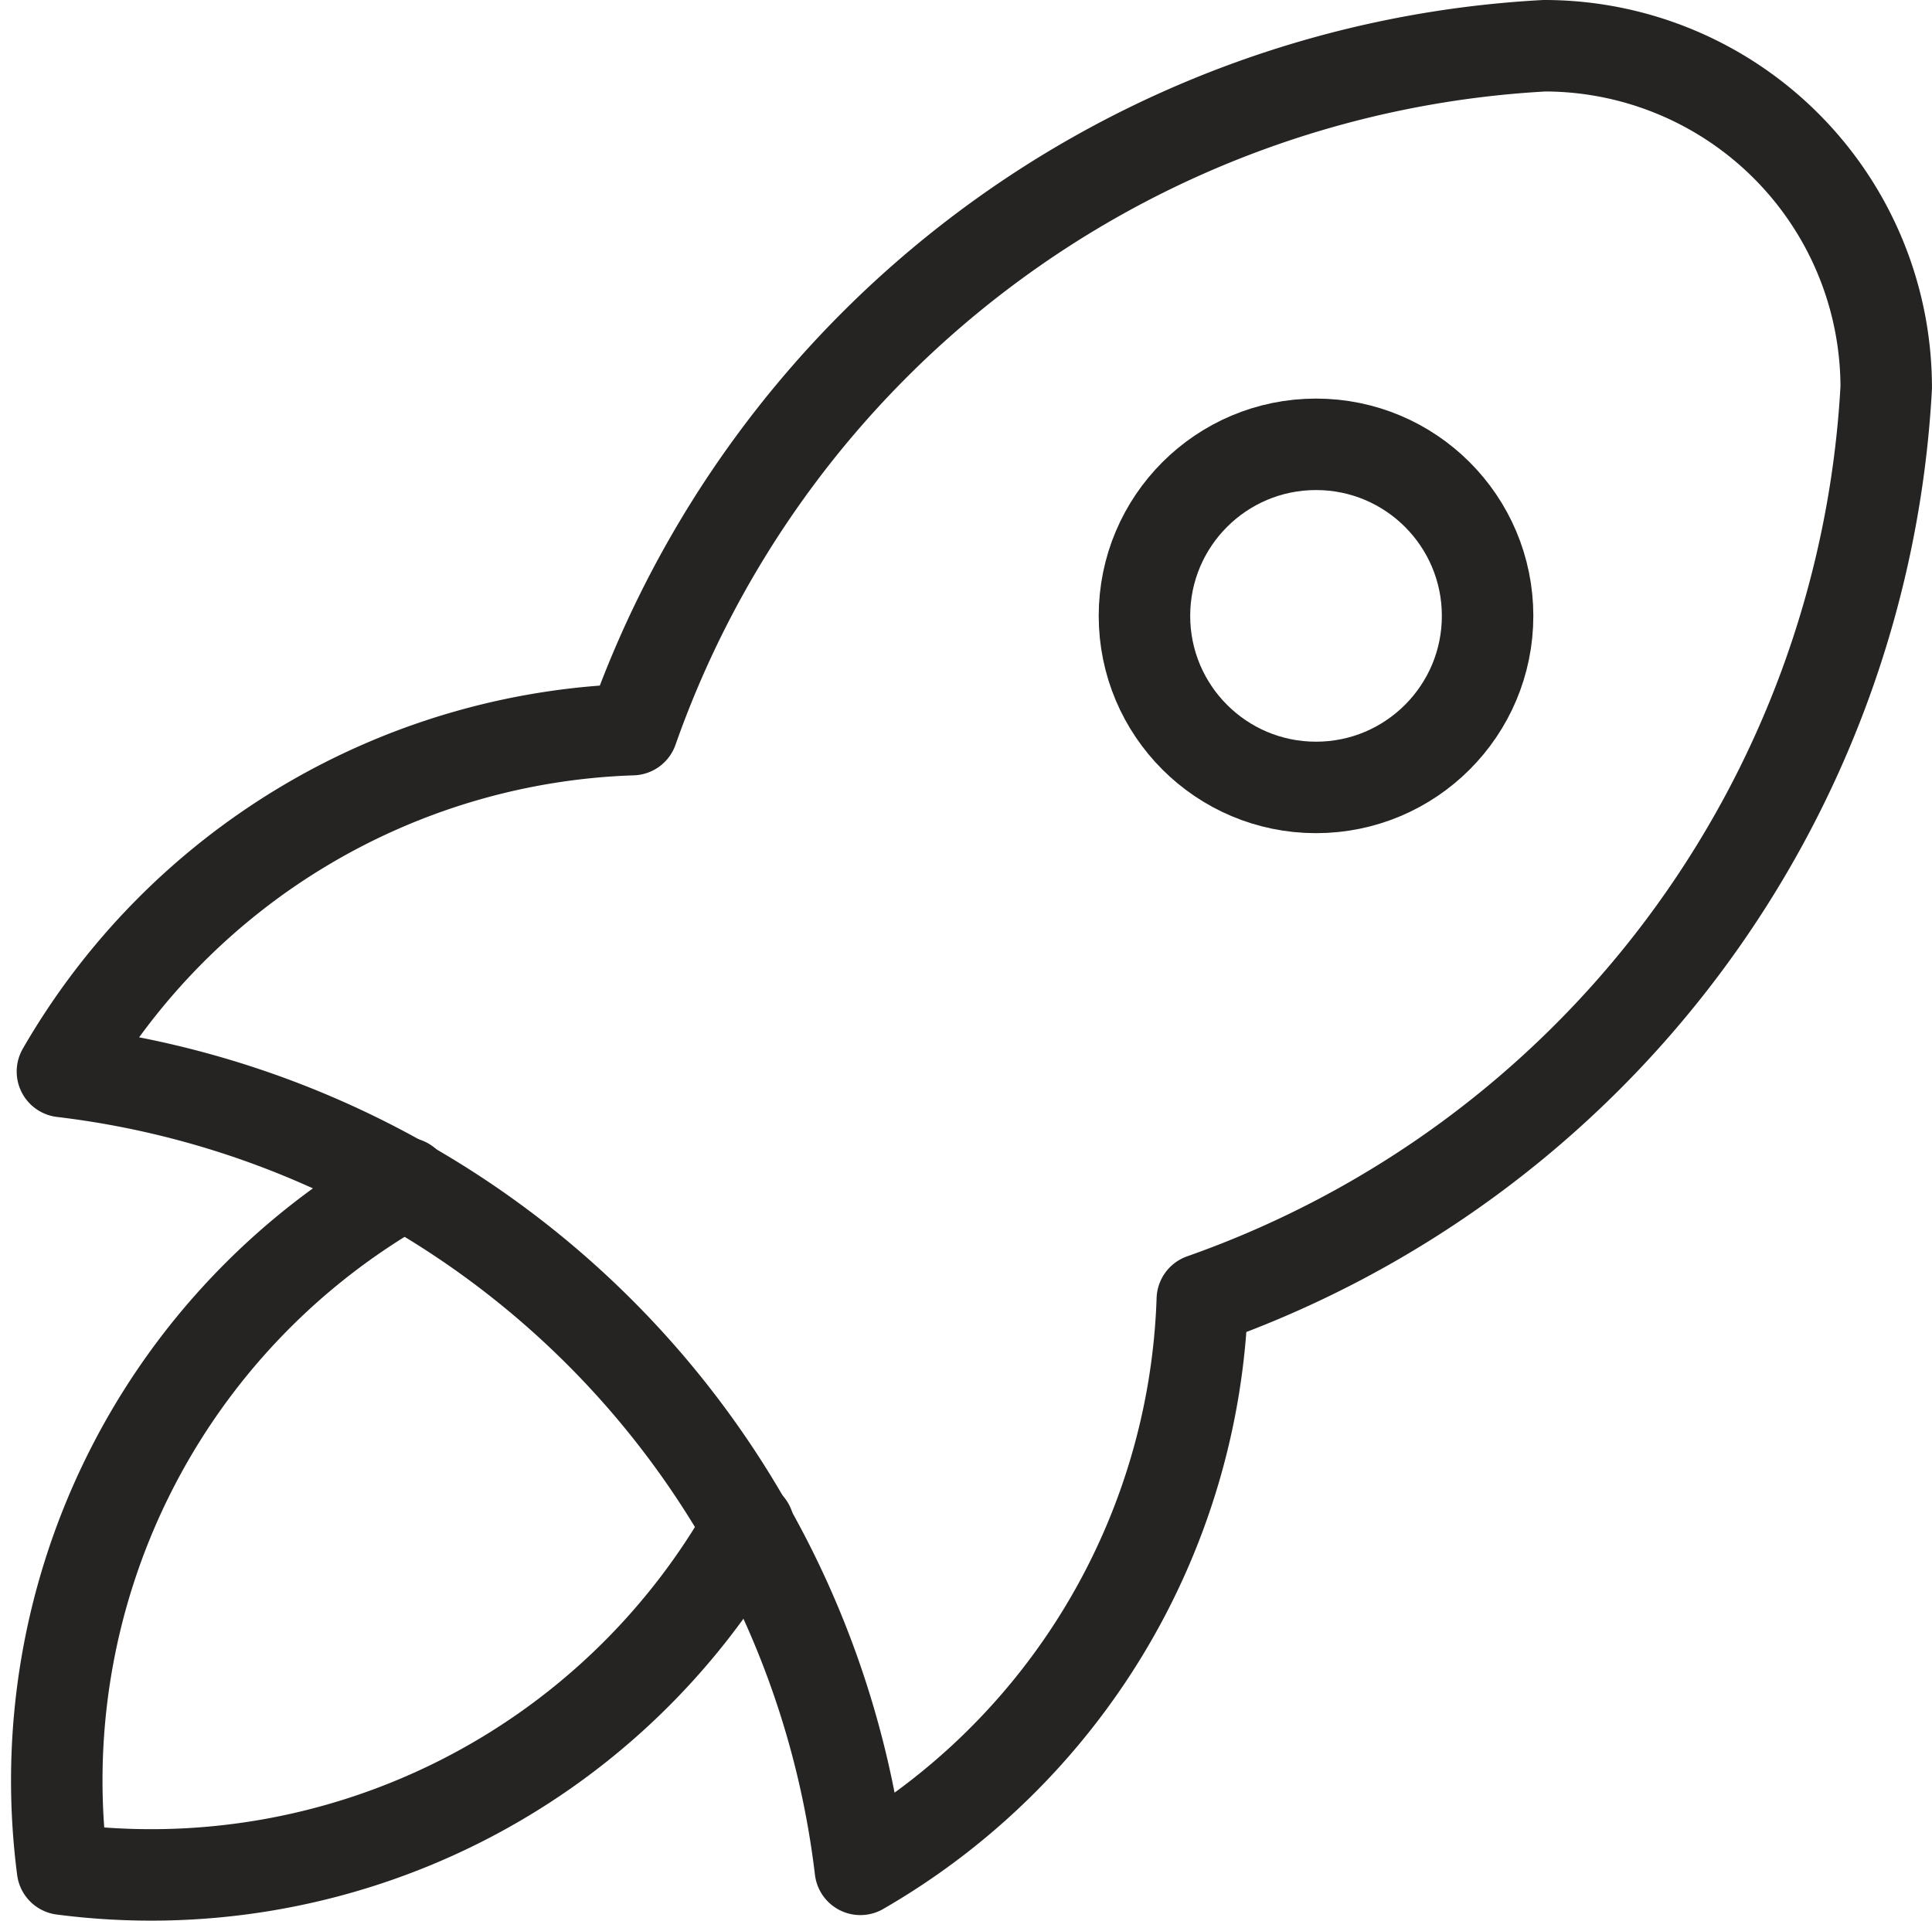
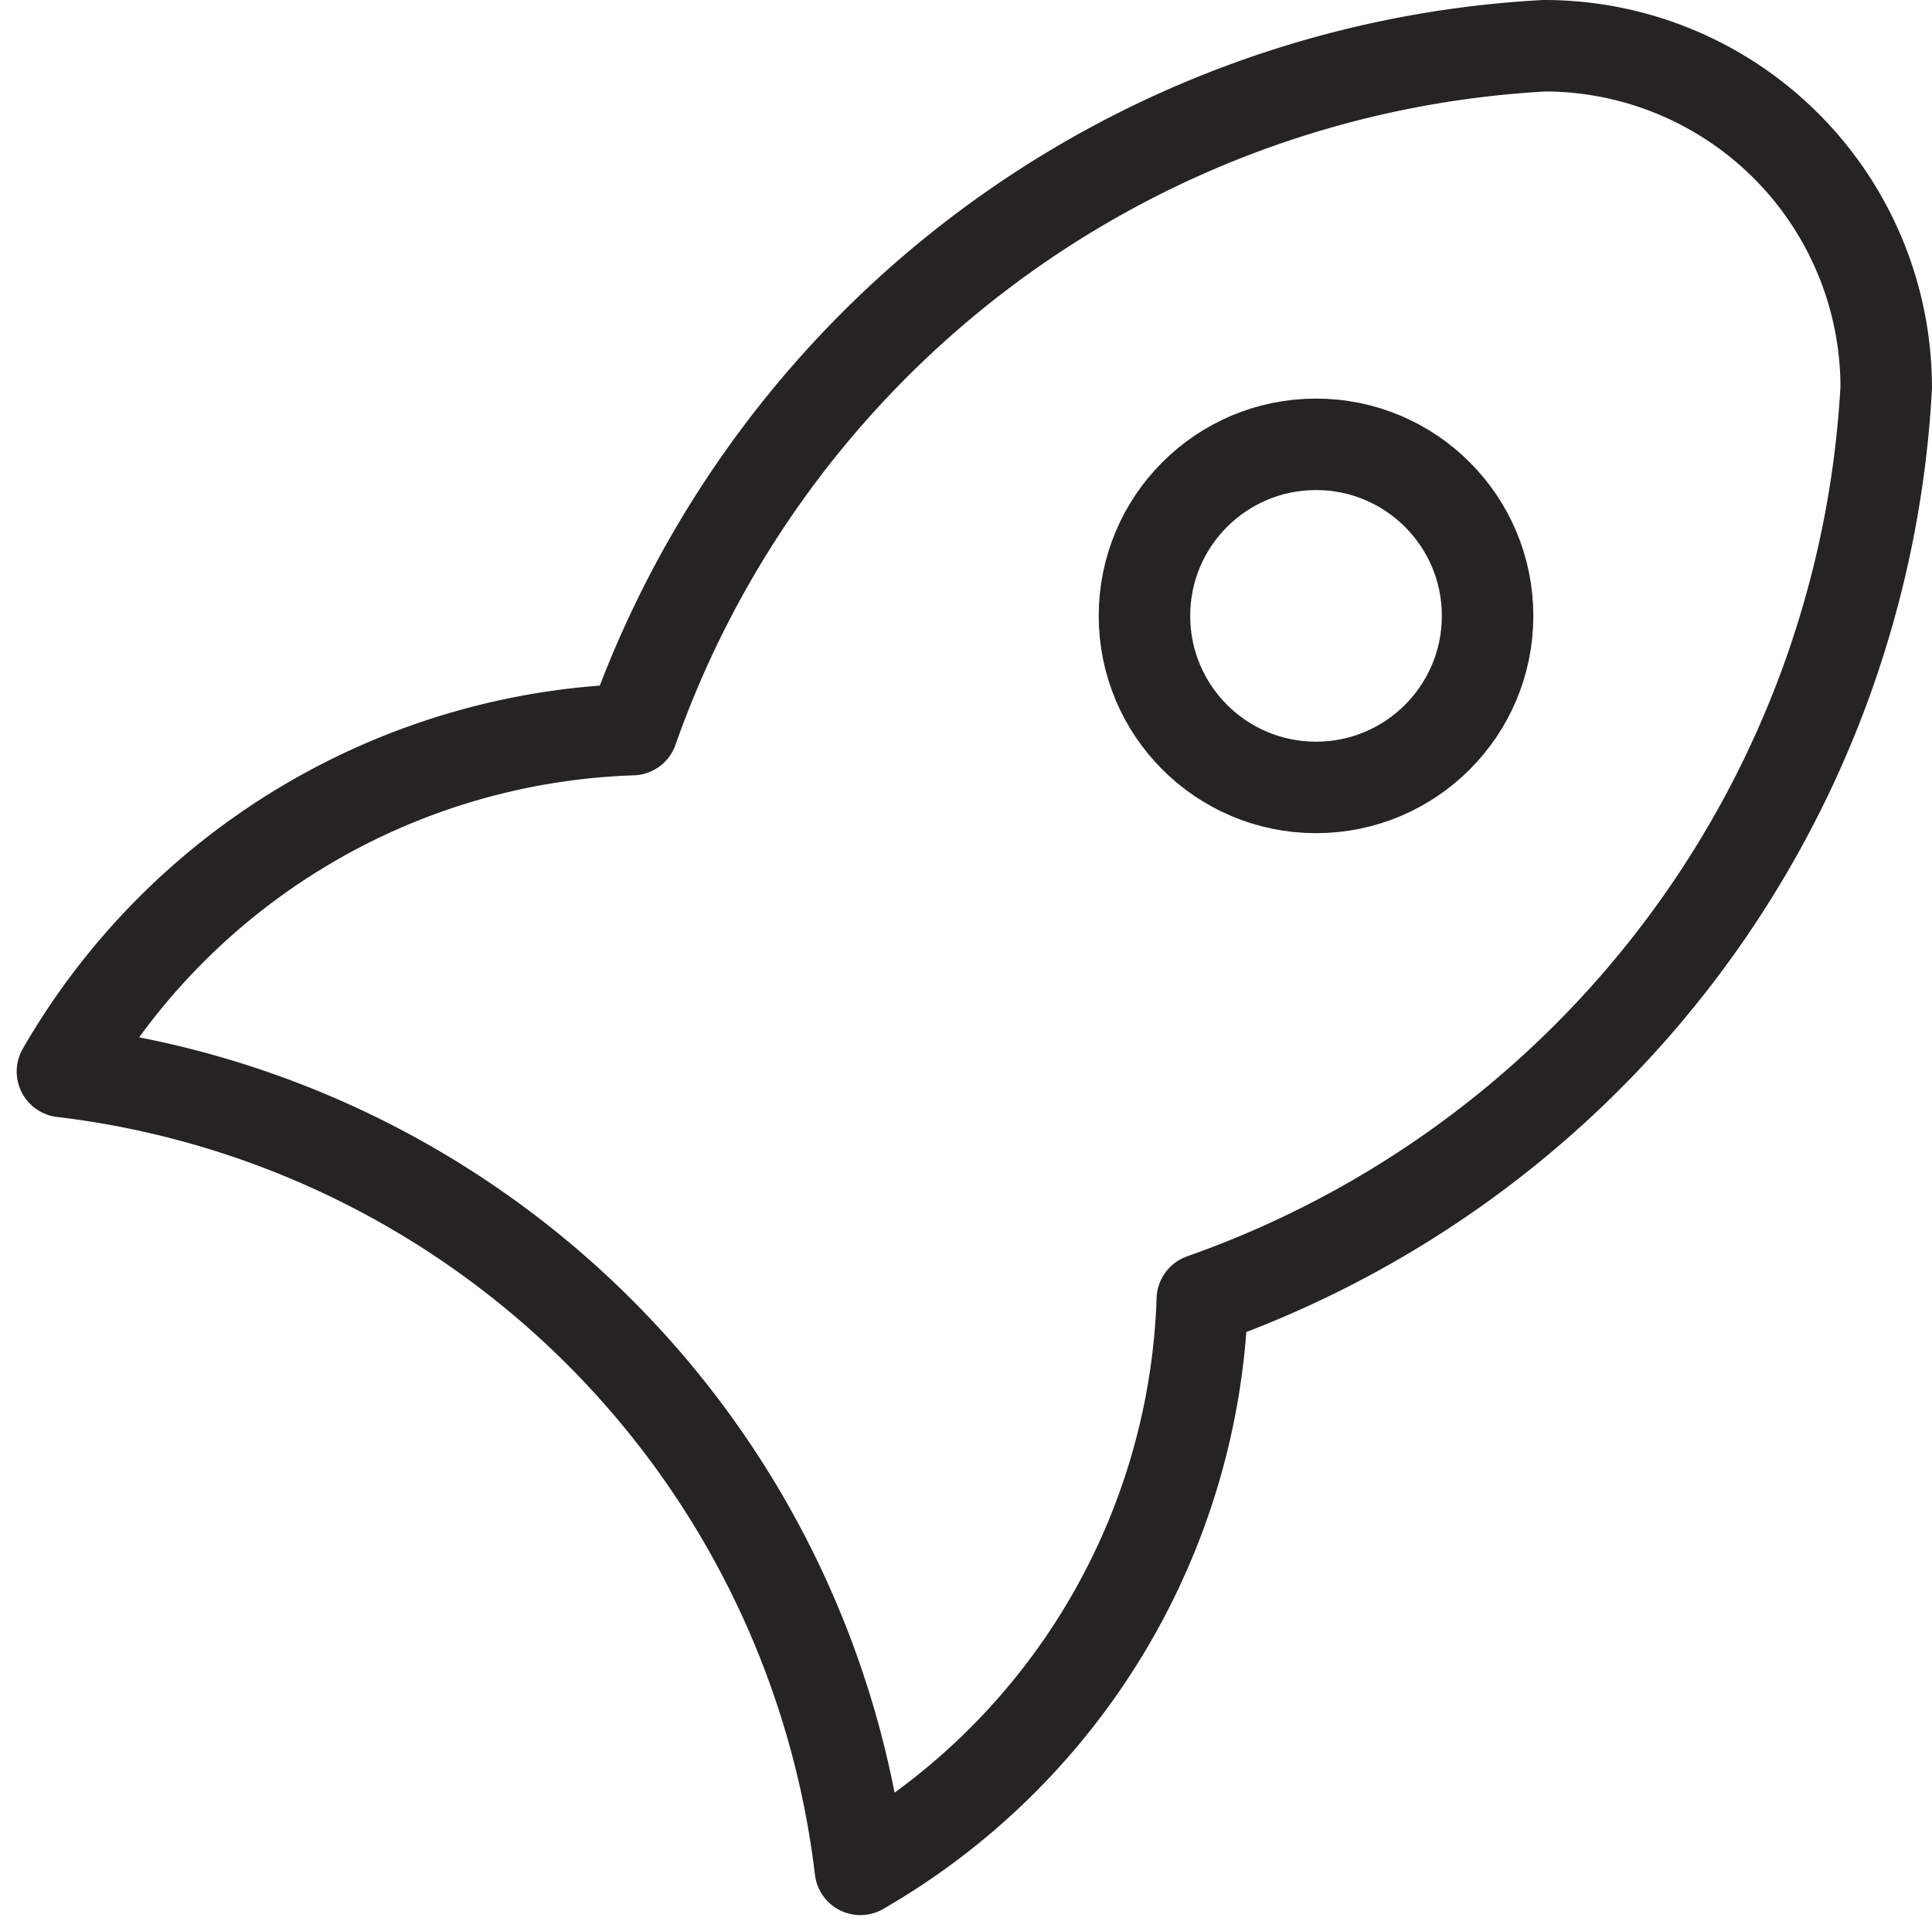
<svg xmlns="http://www.w3.org/2000/svg" width="42.239" height="42.007">
  <defs>
    <style>.a{fill:none;stroke:#262423;stroke-linecap:round;stroke-linejoin:round;stroke-width:2px}</style>
  </defs>
  <g transform="translate(-6.66 -7)">
    <path class="a" d="M8.025 30.429A19.937 19.937 0 0125.47 47.873a14.953 14.953 0 007.476-12.46 22.429 22.429 0 0014.952-19.937A7.476 7.476 0 0040.425 8a22.429 22.429 0 00-19.94 14.953 14.953 14.953 0 00-12.46 7.476" />
-     <path class="a" d="M15.527 32.869a15 15 0 00-7.5 15 15 15 0 0015-7.5" />
    <circle class="a" cx="3.751" cy="3.751" r="3.751" transform="translate(31.681 16.715)" />
  </g>
</svg>